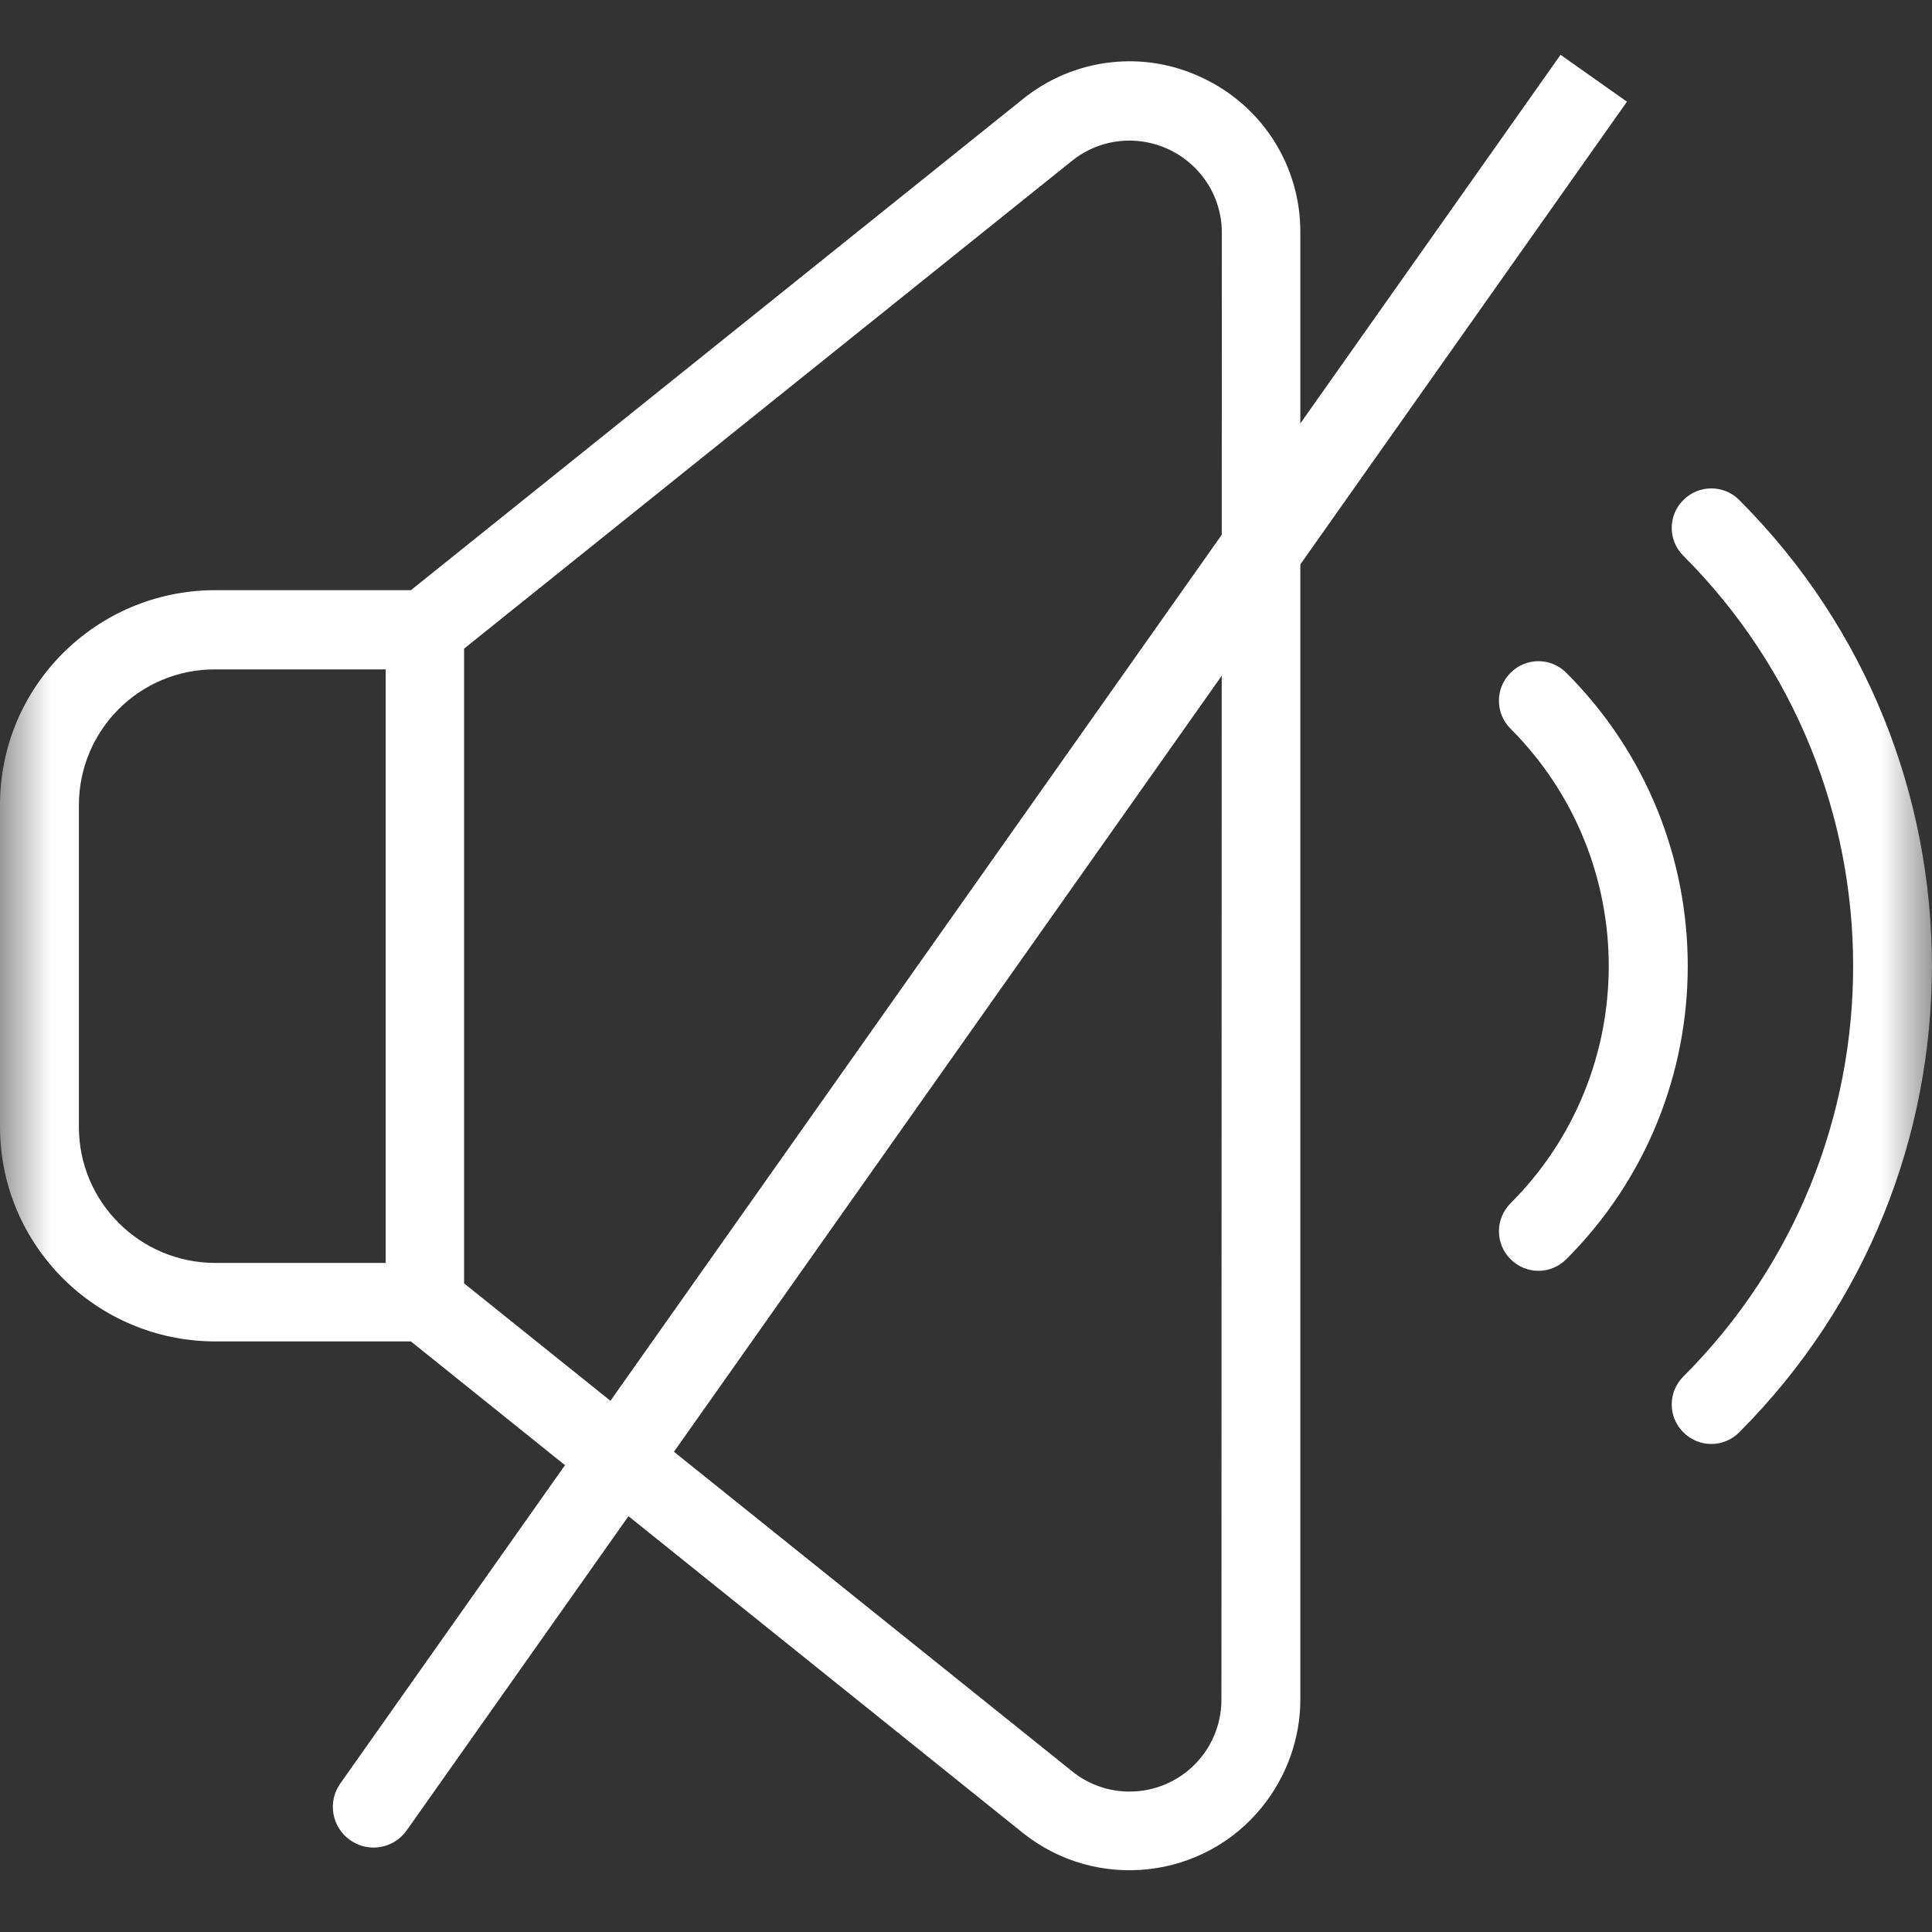
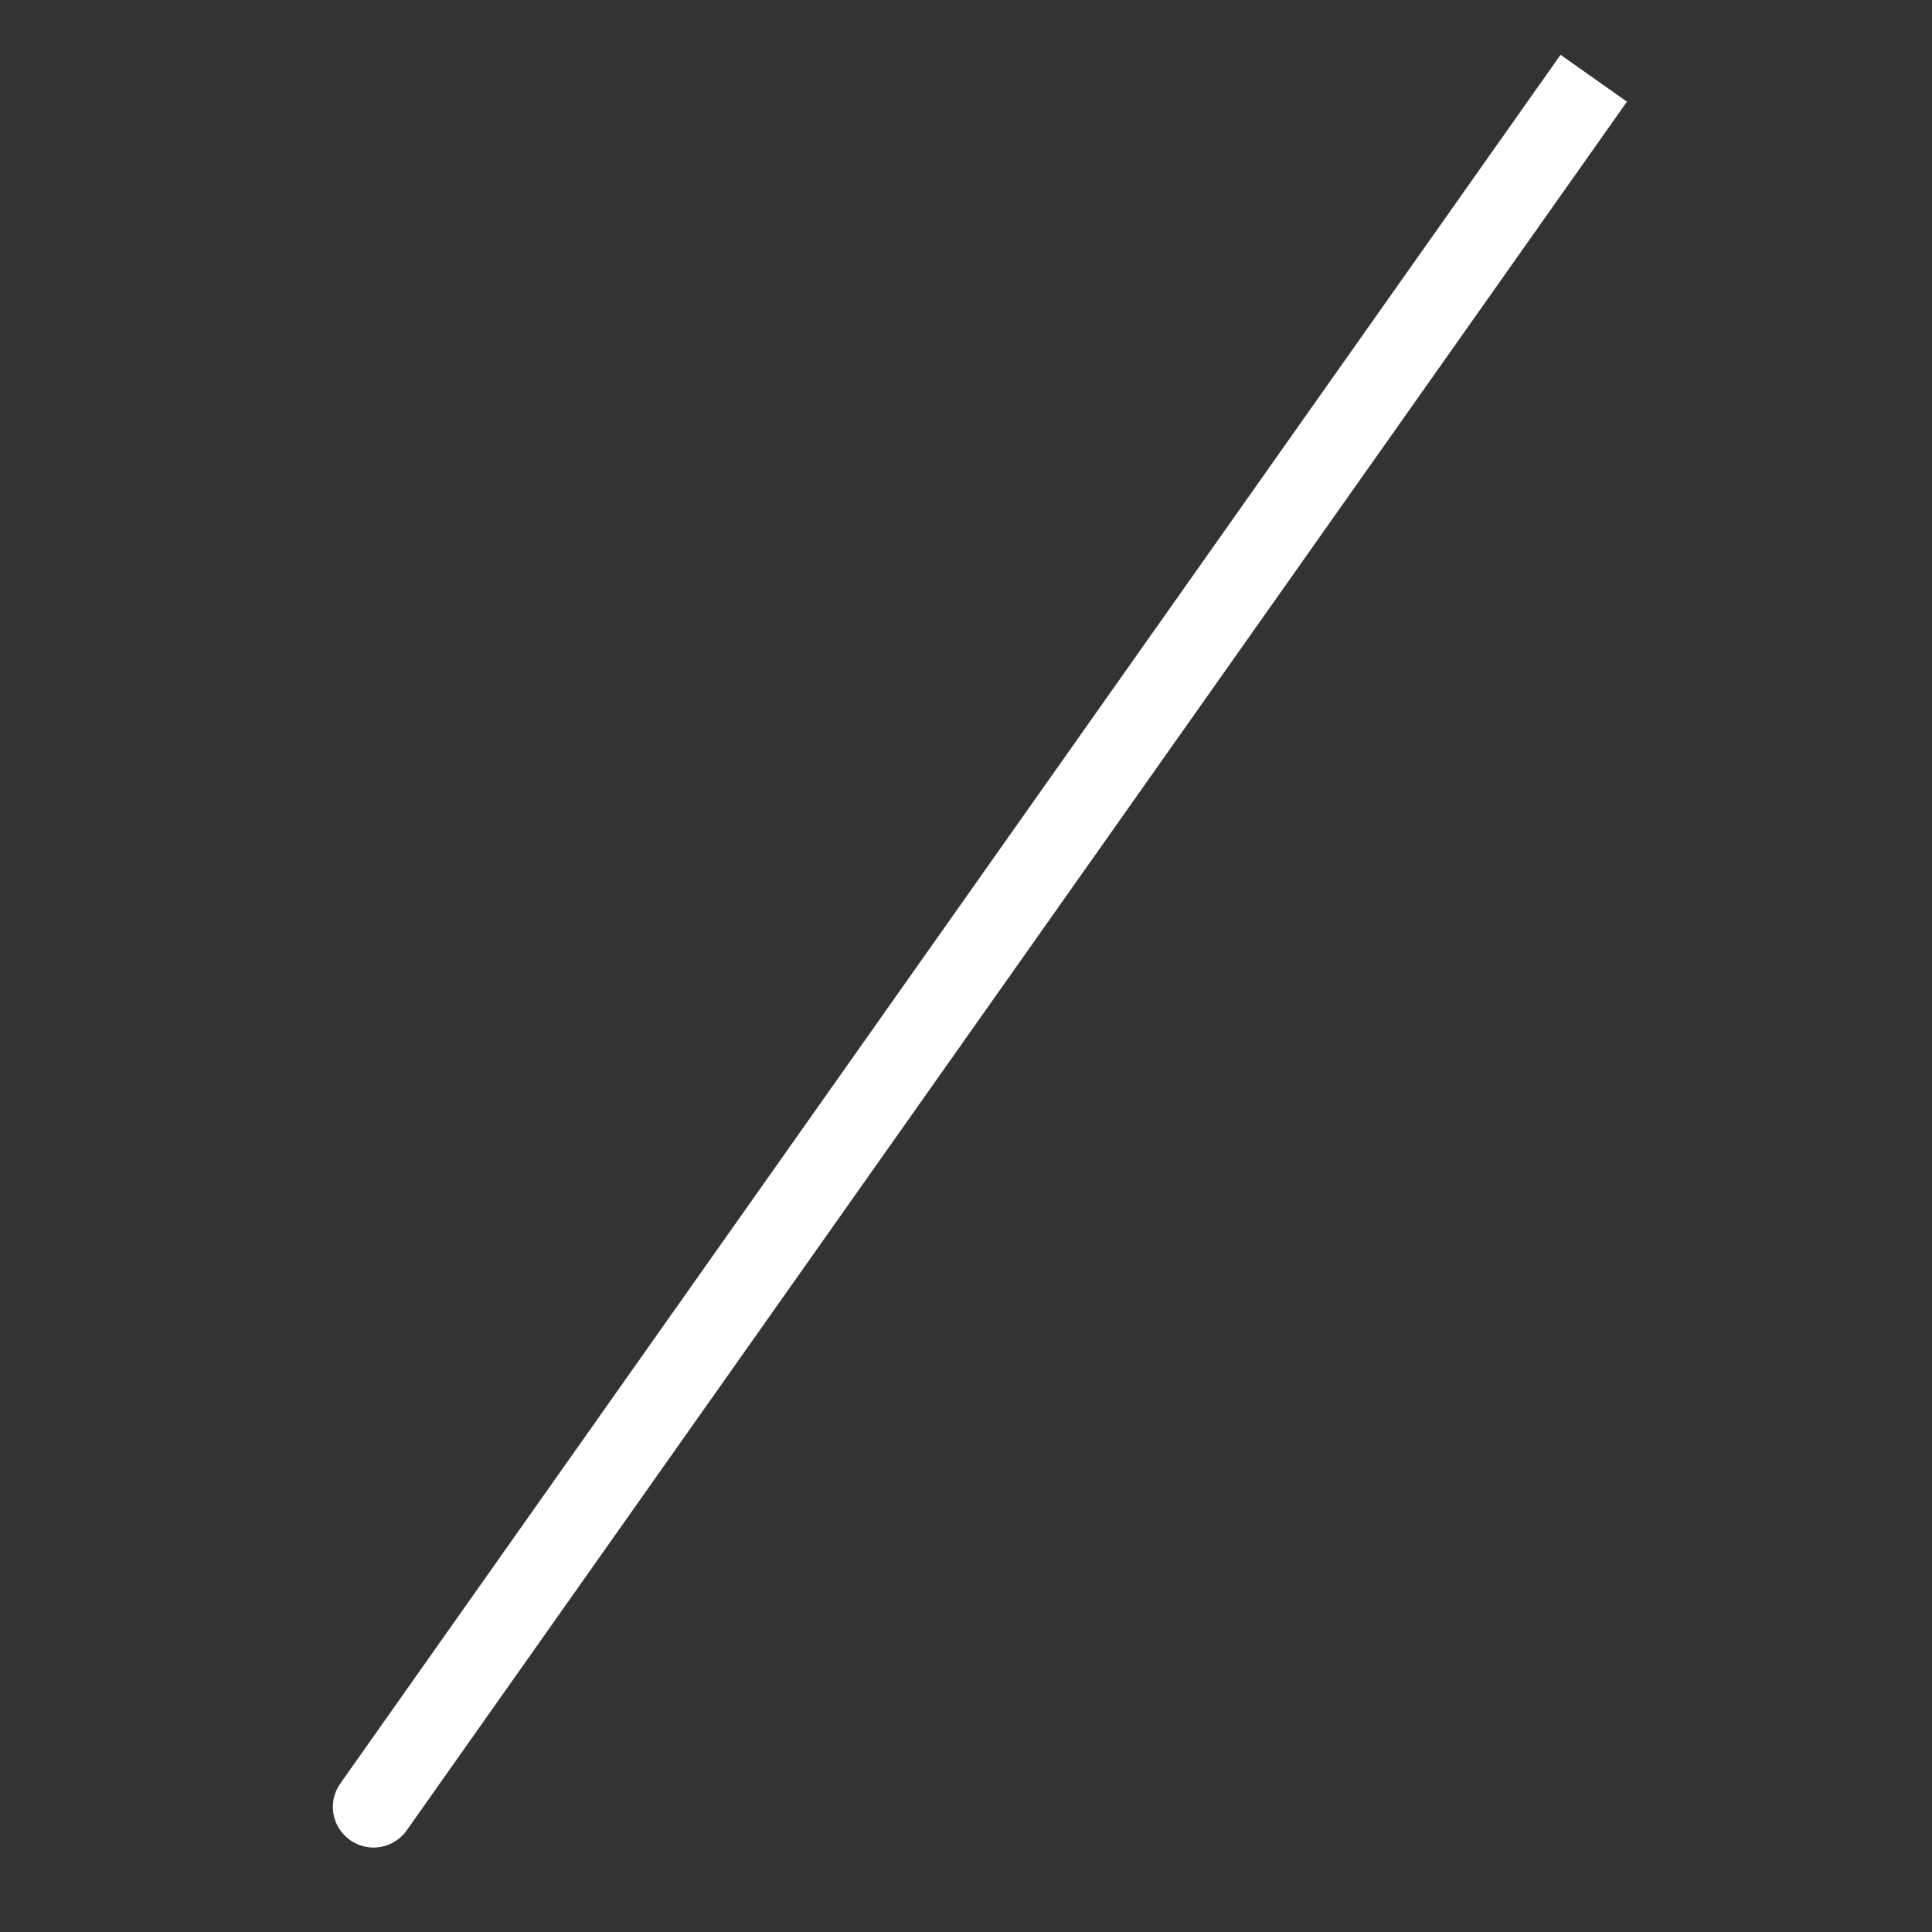
<svg xmlns="http://www.w3.org/2000/svg" width="19" height="19" viewBox="0 0 19 19" fill="none">
  <rect x="0" y="0" width="19" height="19" fill="#333333" stroke="none" />
  <g clip-path="url(#clip0_210_2)">
    <mask id="mask0_210_2" style="mask-type:luminance" maskUnits="userSpaceOnUse" x="0" y="0" width="19" height="19">
      <path d="M19 0H0V19H19V0Z" fill="white" />
    </mask>
    <g mask="url(#mask0_210_2)">
-       <path d="M11.838 0.772C11.255 0.486 10.561 0.568 10.057 0.976L4.041 5.804H2.112C0.946 5.807 0 6.75 0 7.915V11.081C0 12.246 0.946 13.188 2.112 13.192H4.041L10.057 18.024C10.78 18.603 11.838 18.488 12.417 17.764C12.654 17.467 12.788 17.096 12.788 16.714V2.289C12.792 1.64 12.421 1.05 11.838 0.772ZM0.776 11.084V7.919C0.776 7.18 1.373 6.583 2.112 6.583H3.793V12.42H2.112C1.373 12.417 0.776 11.819 0.776 11.084ZM12.012 16.714C12.012 17.215 11.608 17.619 11.107 17.619C10.903 17.619 10.702 17.549 10.543 17.419L4.564 12.621V6.379L10.543 1.581C10.932 1.269 11.5 1.332 11.816 1.722C11.945 1.881 12.016 2.082 12.016 2.286L12.012 16.714ZM17.104 4.917C16.952 4.765 16.707 4.765 16.555 4.917C16.402 5.069 16.402 5.314 16.555 5.466C18.781 7.693 18.781 11.311 16.555 13.537C16.402 13.69 16.402 13.934 16.555 14.086C16.707 14.239 16.952 14.239 17.104 14.086C19.631 11.556 19.631 7.444 17.104 4.917Z" fill="white" />
-       <path d="M15.404 6.617C15.252 6.464 15.007 6.464 14.855 6.617C14.703 6.769 14.703 7.014 14.855 7.166C16.143 8.457 16.143 10.546 14.855 11.834C14.703 11.986 14.703 12.231 14.855 12.383C15.007 12.536 15.252 12.536 15.404 12.383C16.996 10.791 16.996 8.209 15.404 6.617Z" fill="white" />
-     </g>
+       </g>
    <path d="M3.347 17.539C3.219 17.719 3.262 17.969 3.443 18.096C3.623 18.224 3.873 18.181 4 18L3.347 17.539ZM4 18L16 1L15.347 0.539L3.347 17.539L4 18Z" fill="white" />
  </g>
  <defs>
    <clipPath id="clip0_210_2">
      <rect width="19" height="19" fill="white" />
    </clipPath>
  </defs>
</svg>